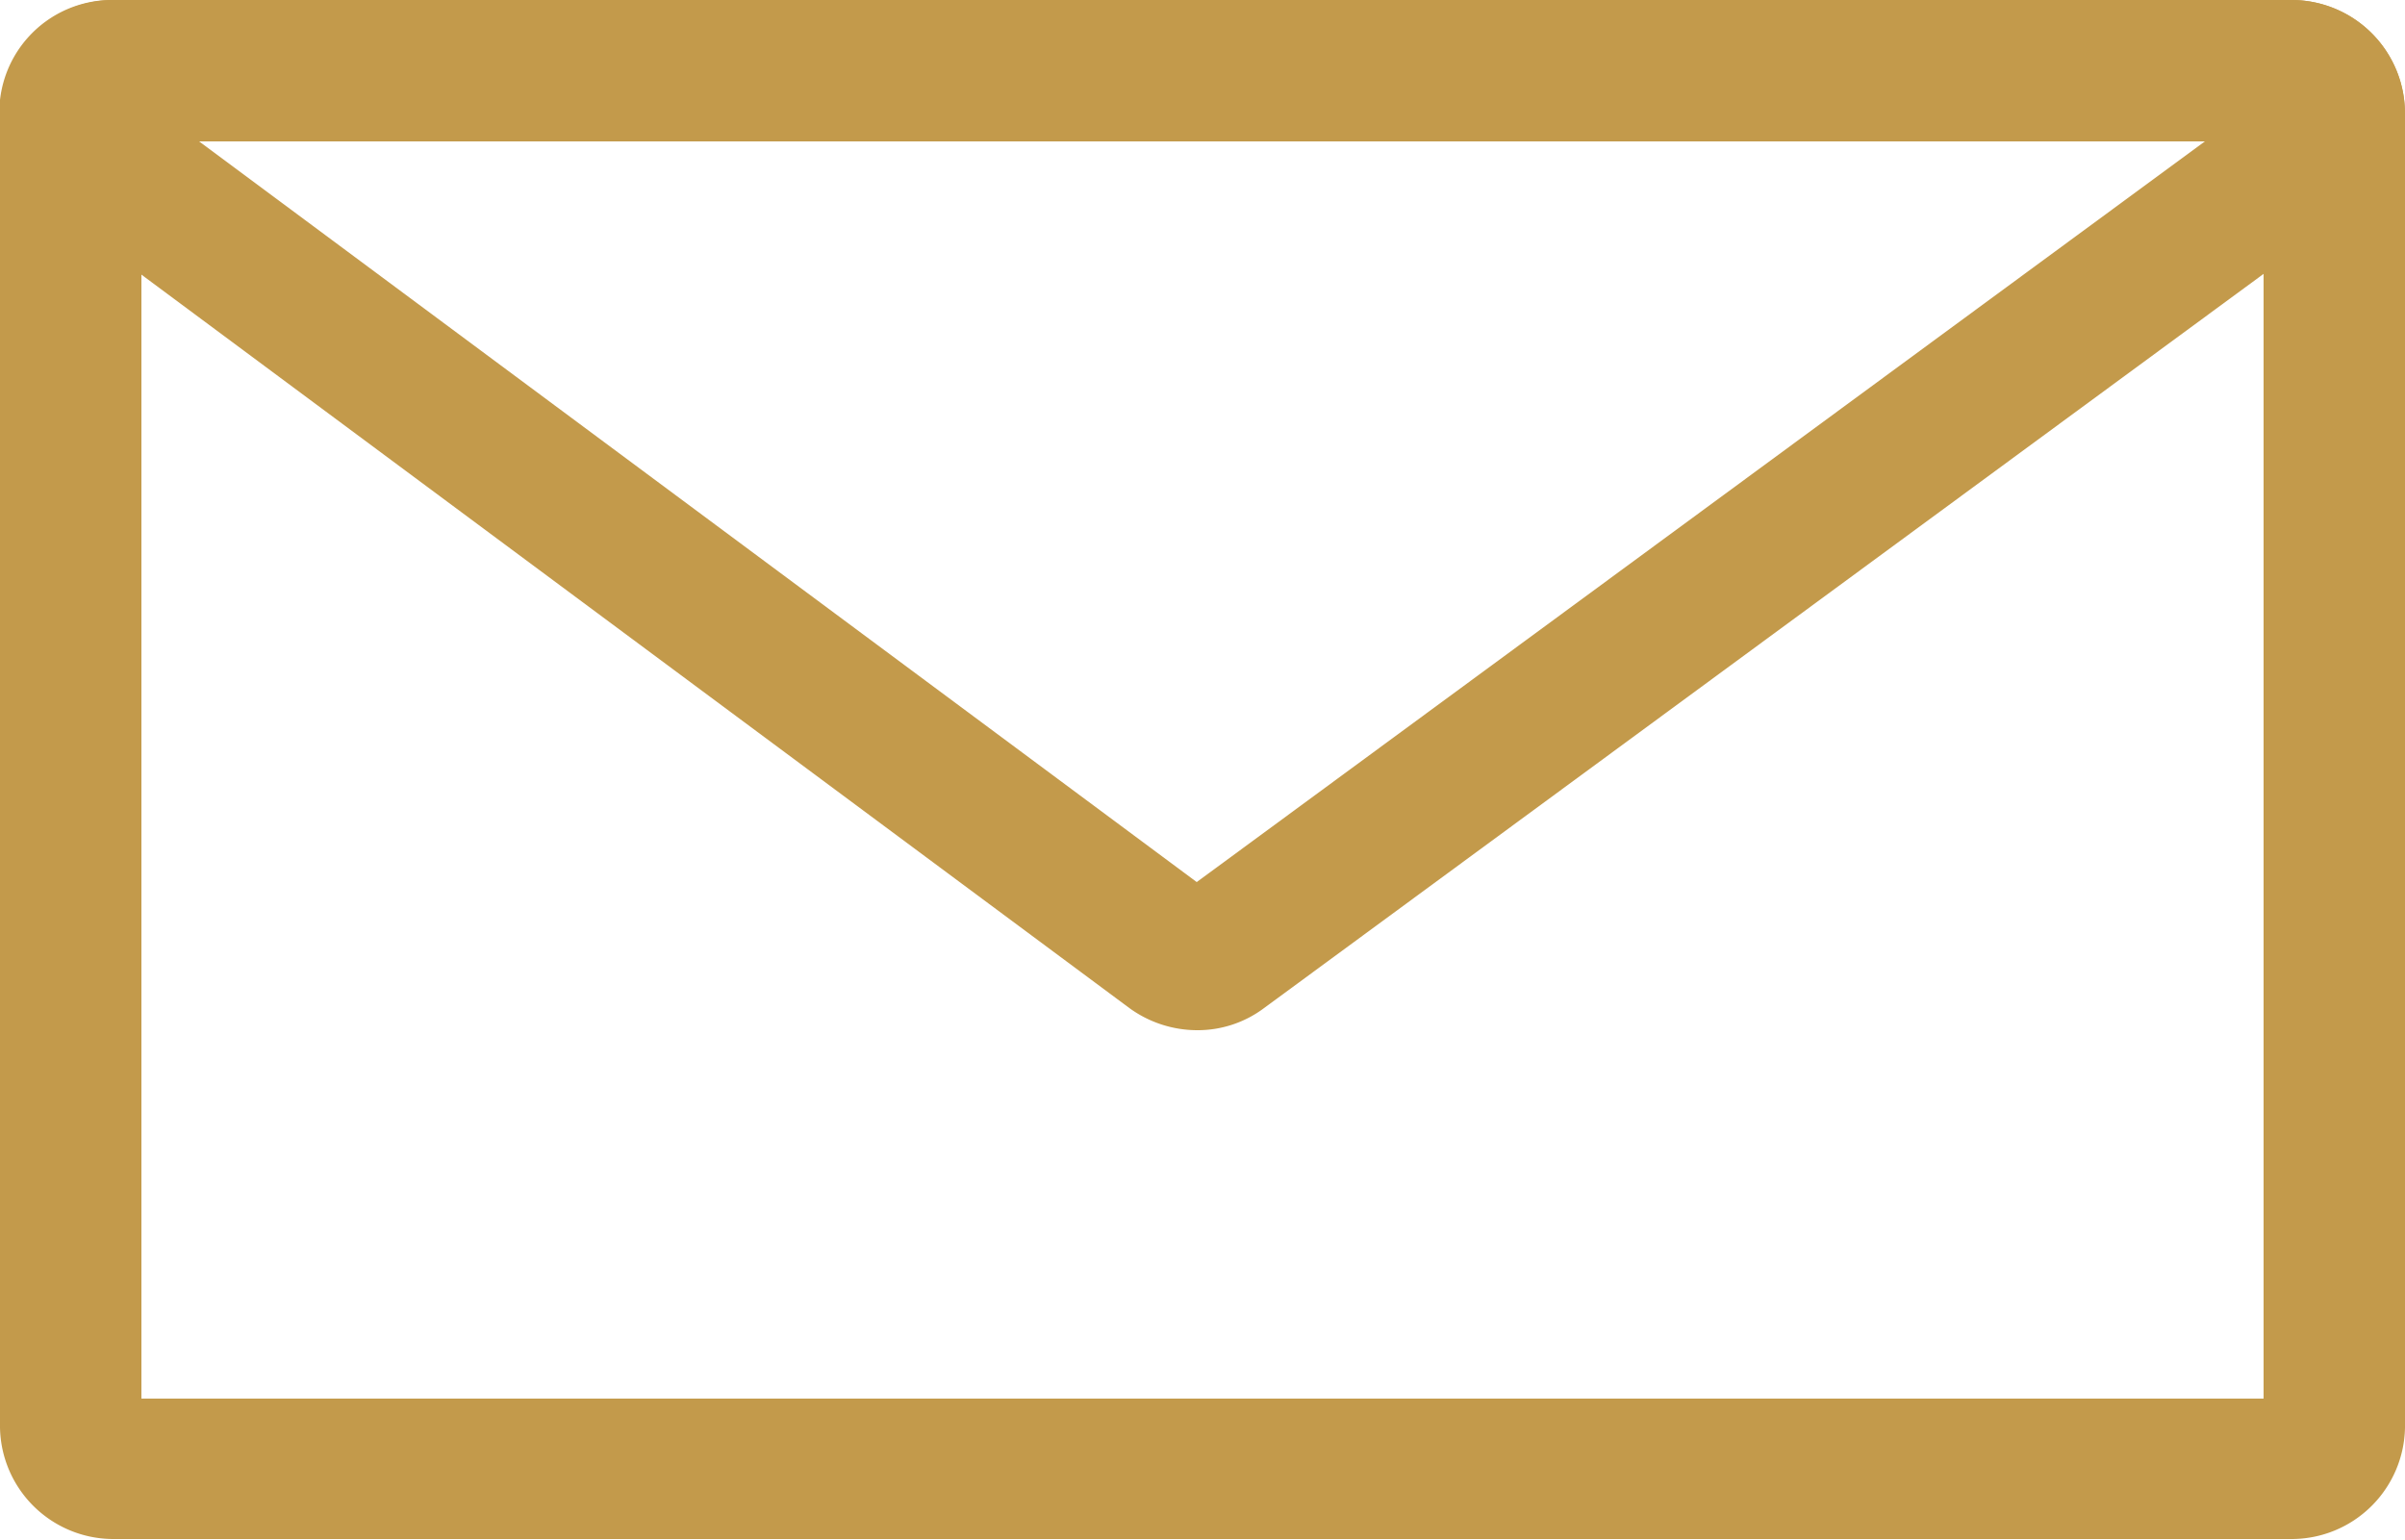
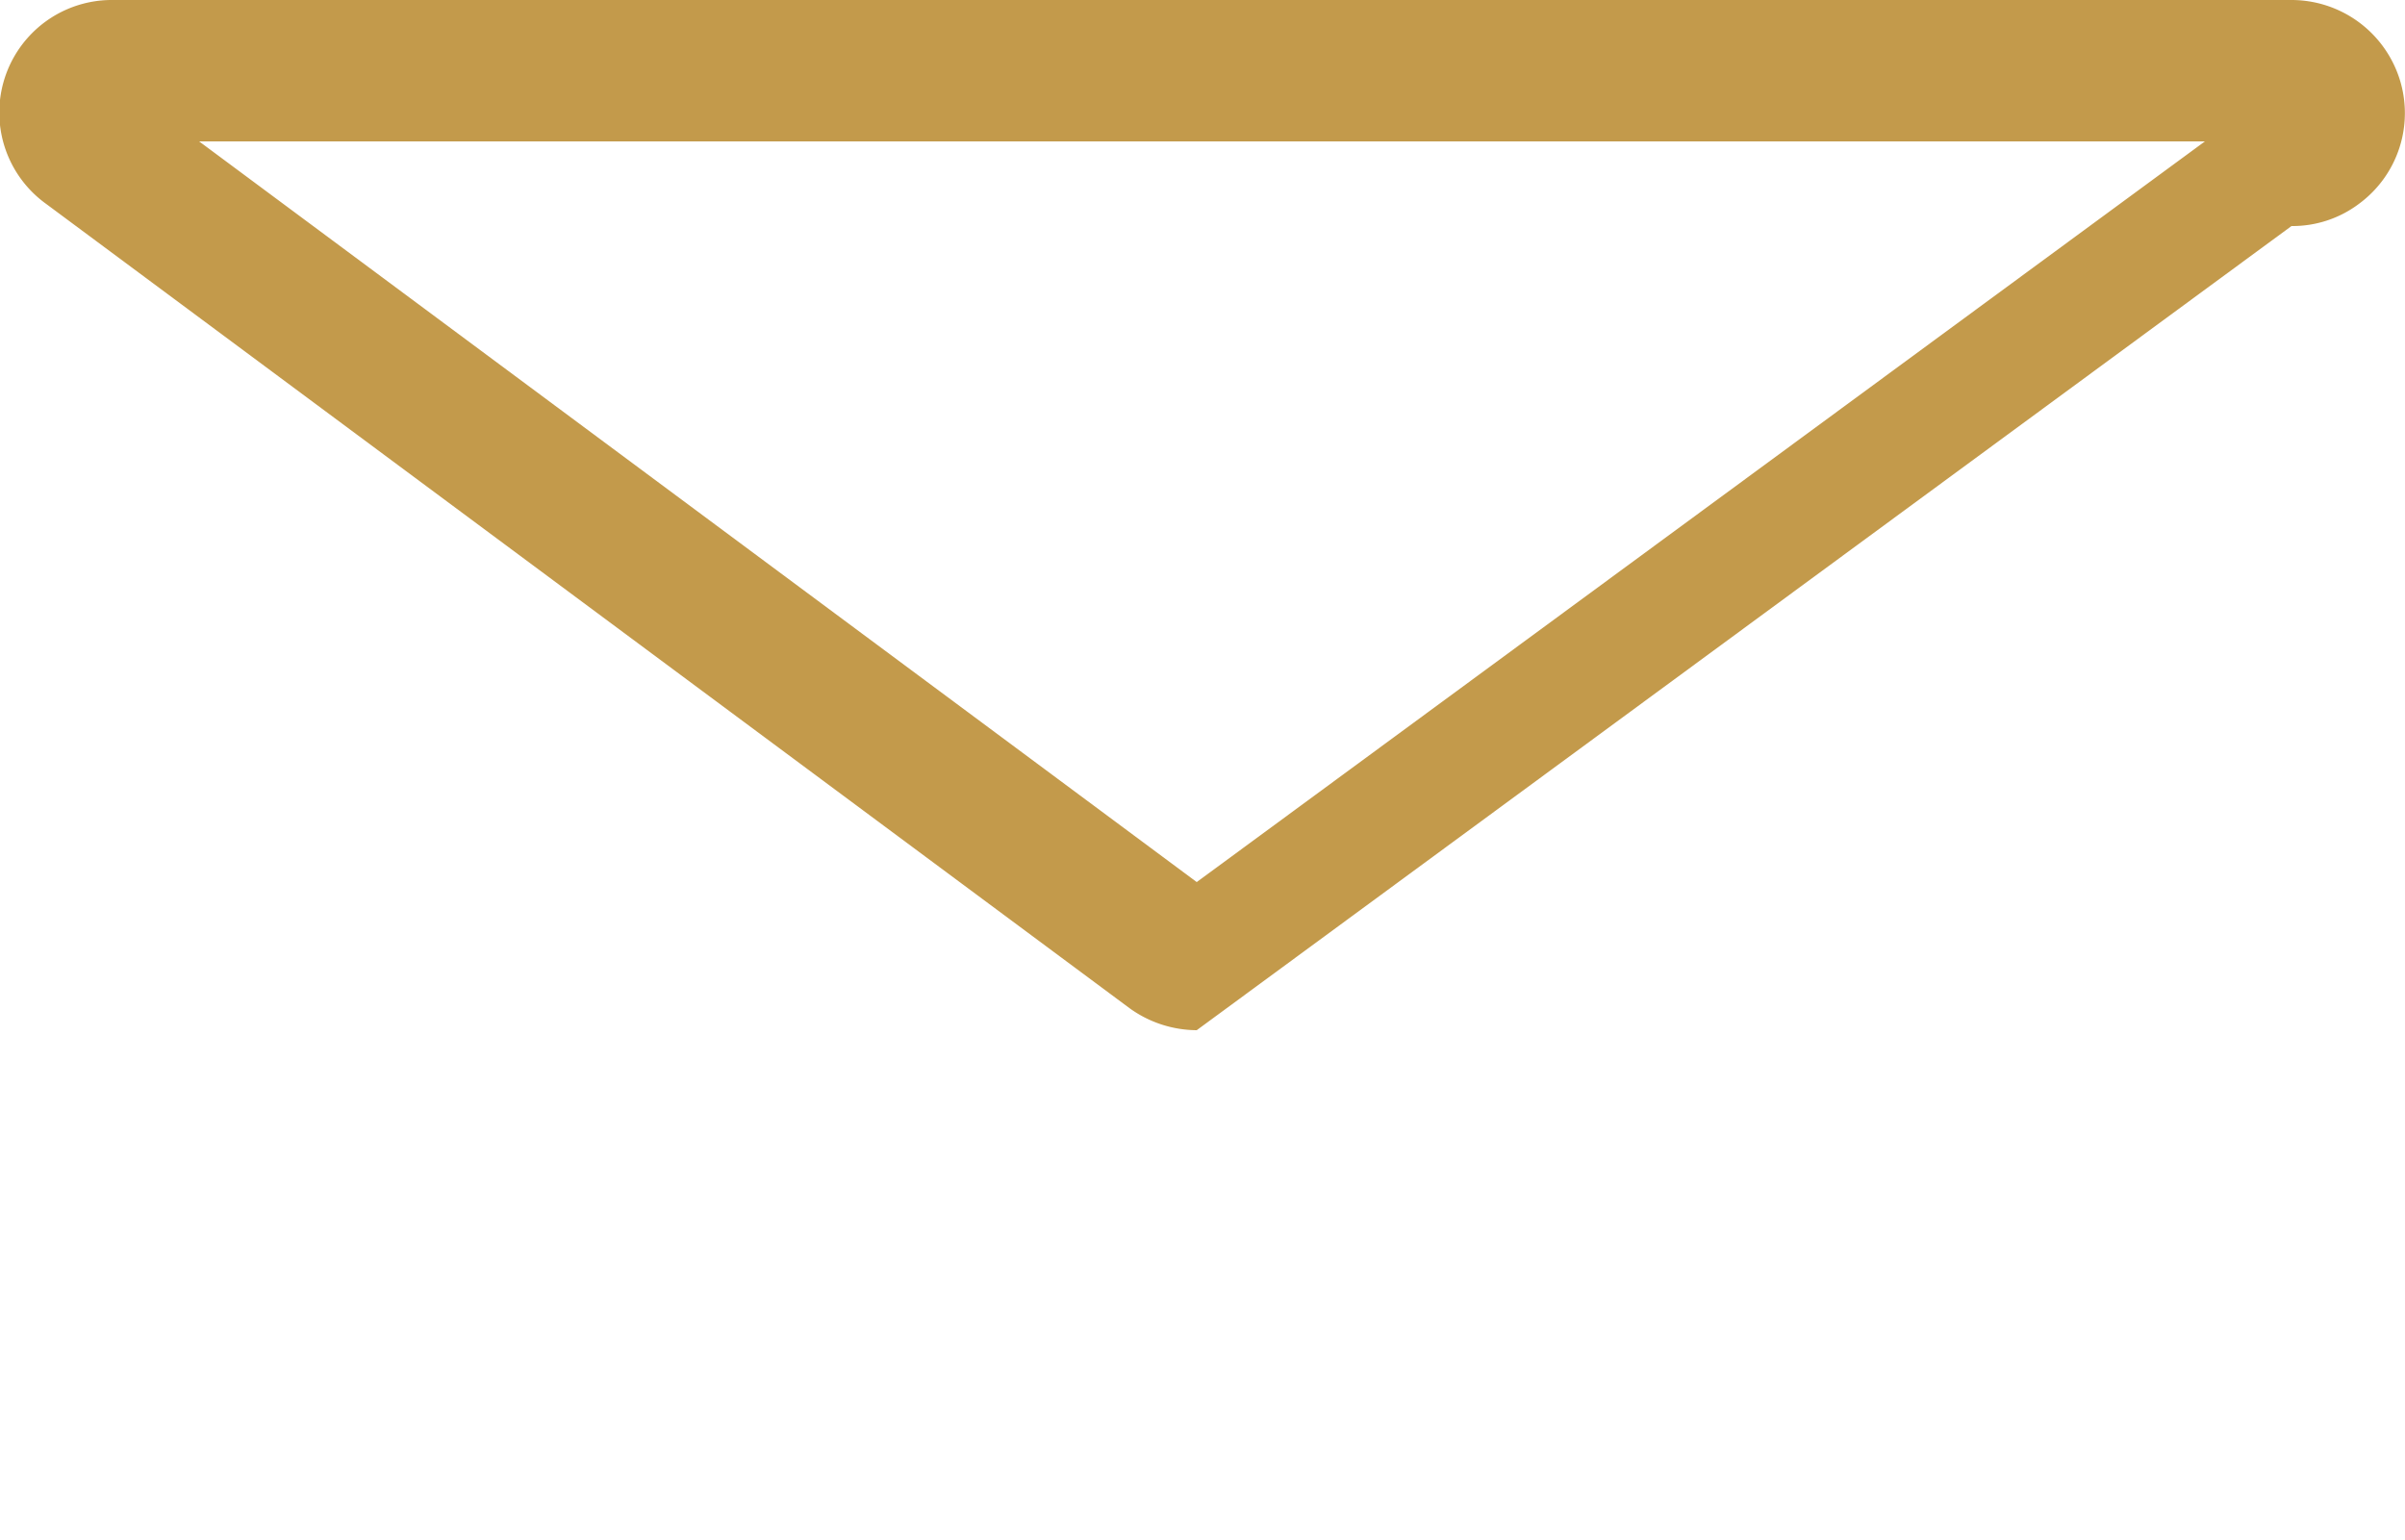
<svg xmlns="http://www.w3.org/2000/svg" viewBox="0 0 25 16.01">
  <defs>
    <style>.cls-1{fill:#c39a4b}</style>
  </defs>
  <g id="Layer_2" data-name="Layer 2">
    <g id="Layer_1-2" data-name="Layer 1">
-       <path class="cls-1" d="M12.44 10.71a1.2 1.2 0 01-.7-.23L.48 2.12A1.17 1.17 0 011.18 0h22.64a1.18 1.18 0 011.12.81 1.17 1.17 0 01-.42 1.31l-11.38 8.36a1.15 1.15 0 01-.7.23zM2.07 1.47l10.37 7.7 10.48-7.7z" />
-       <path class="cls-1" d="M23.82 16H1.18A1.18 1.18 0 010 14.84V1.18A1.18 1.18 0 011.18 0h22.64A1.18 1.18 0 0125 1.18v13.66A1.18 1.18 0 0123.82 16zM1.47 14.54h22.06V1.47H1.47z" />
+       <path class="cls-1" d="M12.44 10.71a1.2 1.2 0 01-.7-.23L.48 2.12A1.17 1.17 0 011.18 0h22.64a1.18 1.18 0 011.12.81 1.17 1.17 0 01-.42 1.31a1.15 1.15 0 01-.7.23zM2.07 1.47l10.37 7.7 10.48-7.7z" />
    </g>
  </g>
</svg>